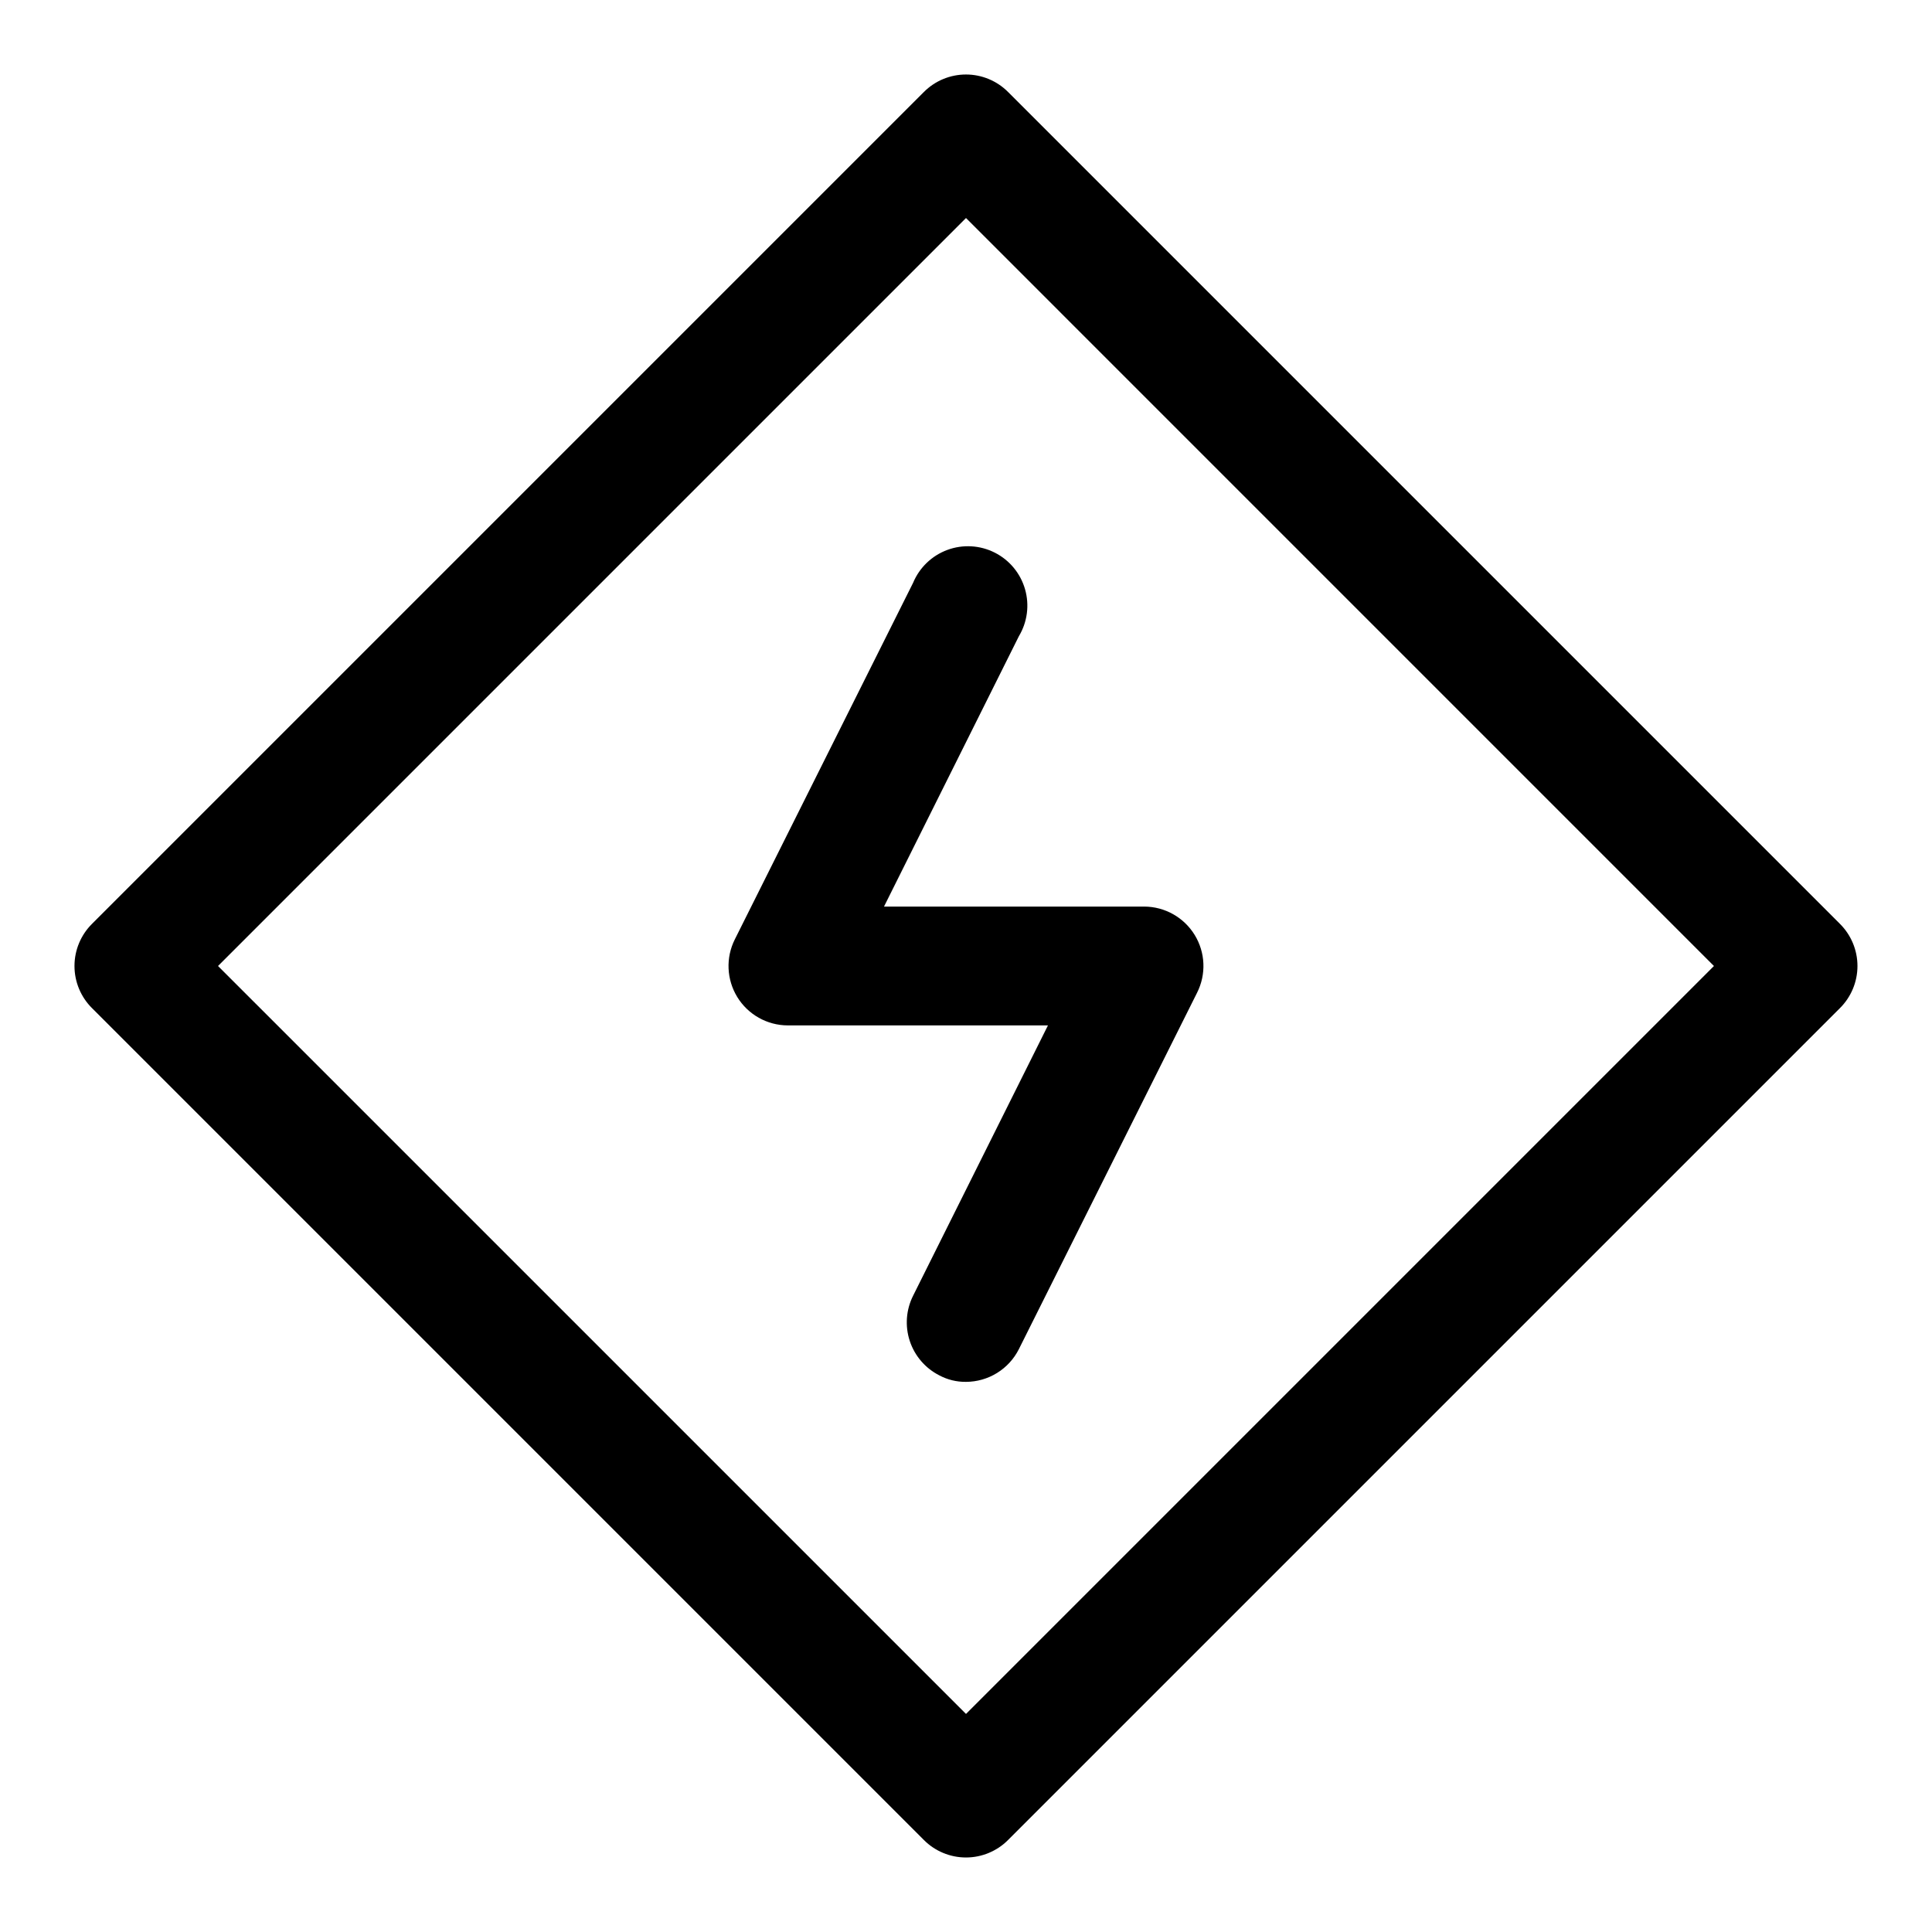
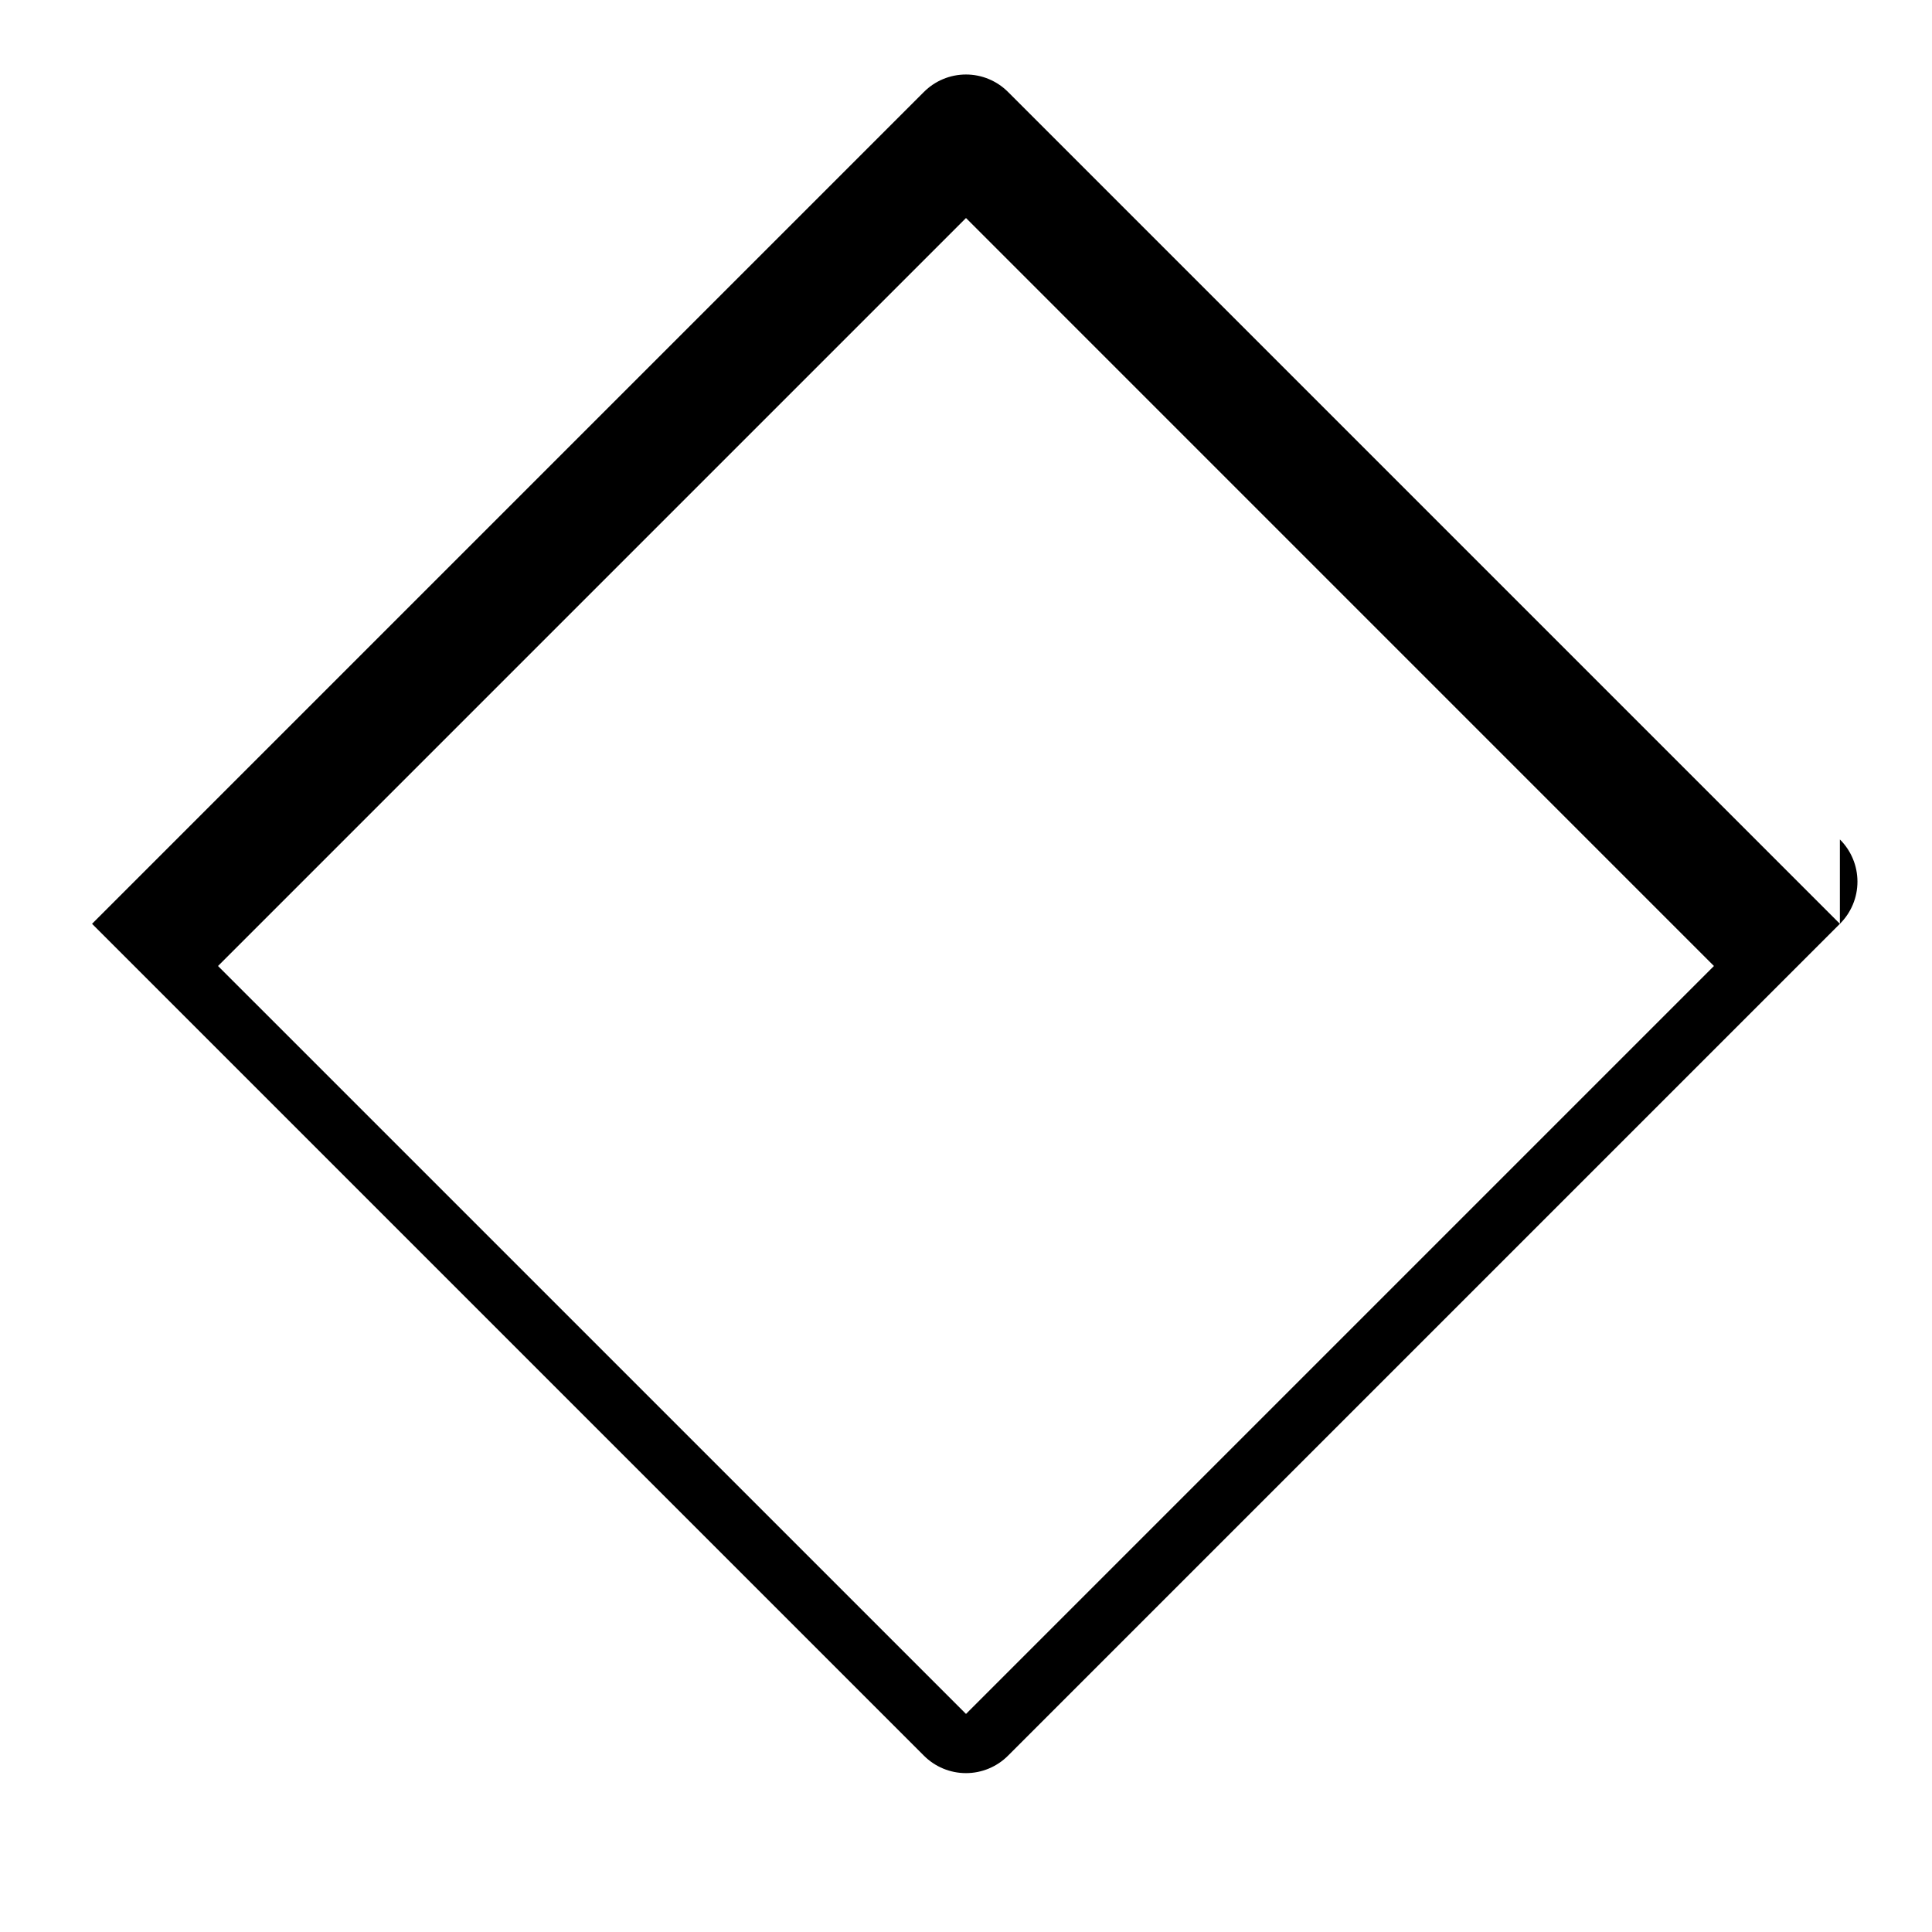
<svg xmlns="http://www.w3.org/2000/svg" fill="#000000" width="800px" height="800px" version="1.1" viewBox="144 144 512 512">
  <g>
-     <path d="m631.59 388.82-220.42-220.42c-2.957-2.981-6.981-4.656-11.176-4.656-4.199 0-8.223 1.676-11.18 4.656l-220.42 220.42c-2.981 2.957-4.656 6.981-4.656 11.18 0 4.195 1.676 8.219 4.656 11.176l220.42 220.42c2.957 2.981 6.981 4.656 11.18 4.656 4.195 0 8.219-1.676 11.176-4.656l220.42-220.42c2.981-2.957 4.656-6.981 4.656-11.176 0-4.199-1.676-8.223-4.656-11.18zm-231.59 209.39-198.22-198.21 198.22-198.22 198.21 198.22z" />
-     <path d="m385.98 298.45-47.23 94.465c-2.457 4.871-2.211 10.668 0.641 15.32 2.856 4.652 7.914 7.492 13.371 7.508h68.957l-35.738 71.637c-1.867 3.719-2.184 8.023-0.887 11.977s4.109 7.231 7.816 9.121c2.176 1.164 4.613 1.762 7.086 1.73 2.906-0.008 5.754-0.824 8.227-2.352 2.473-1.527 4.477-3.711 5.785-6.309l47.23-94.465c2.457-4.871 2.215-10.668-0.641-15.32-2.856-4.648-7.914-7.492-13.371-7.508h-68.957l35.738-71.637c2.254-3.75 2.848-8.27 1.637-12.473-1.211-4.207-4.117-7.719-8.023-9.691-3.906-1.977-8.457-2.234-12.562-0.719s-7.394 4.676-9.078 8.715z" />
+     <path d="m631.59 388.82-220.42-220.42c-2.957-2.981-6.981-4.656-11.176-4.656-4.199 0-8.223 1.676-11.18 4.656l-220.42 220.42l220.42 220.42c2.957 2.981 6.981 4.656 11.18 4.656 4.195 0 8.219-1.676 11.176-4.656l220.42-220.42c2.981-2.957 4.656-6.981 4.656-11.176 0-4.199-1.676-8.223-4.656-11.18zm-231.59 209.39-198.22-198.21 198.22-198.22 198.21 198.22z" />
  </g>
</svg>